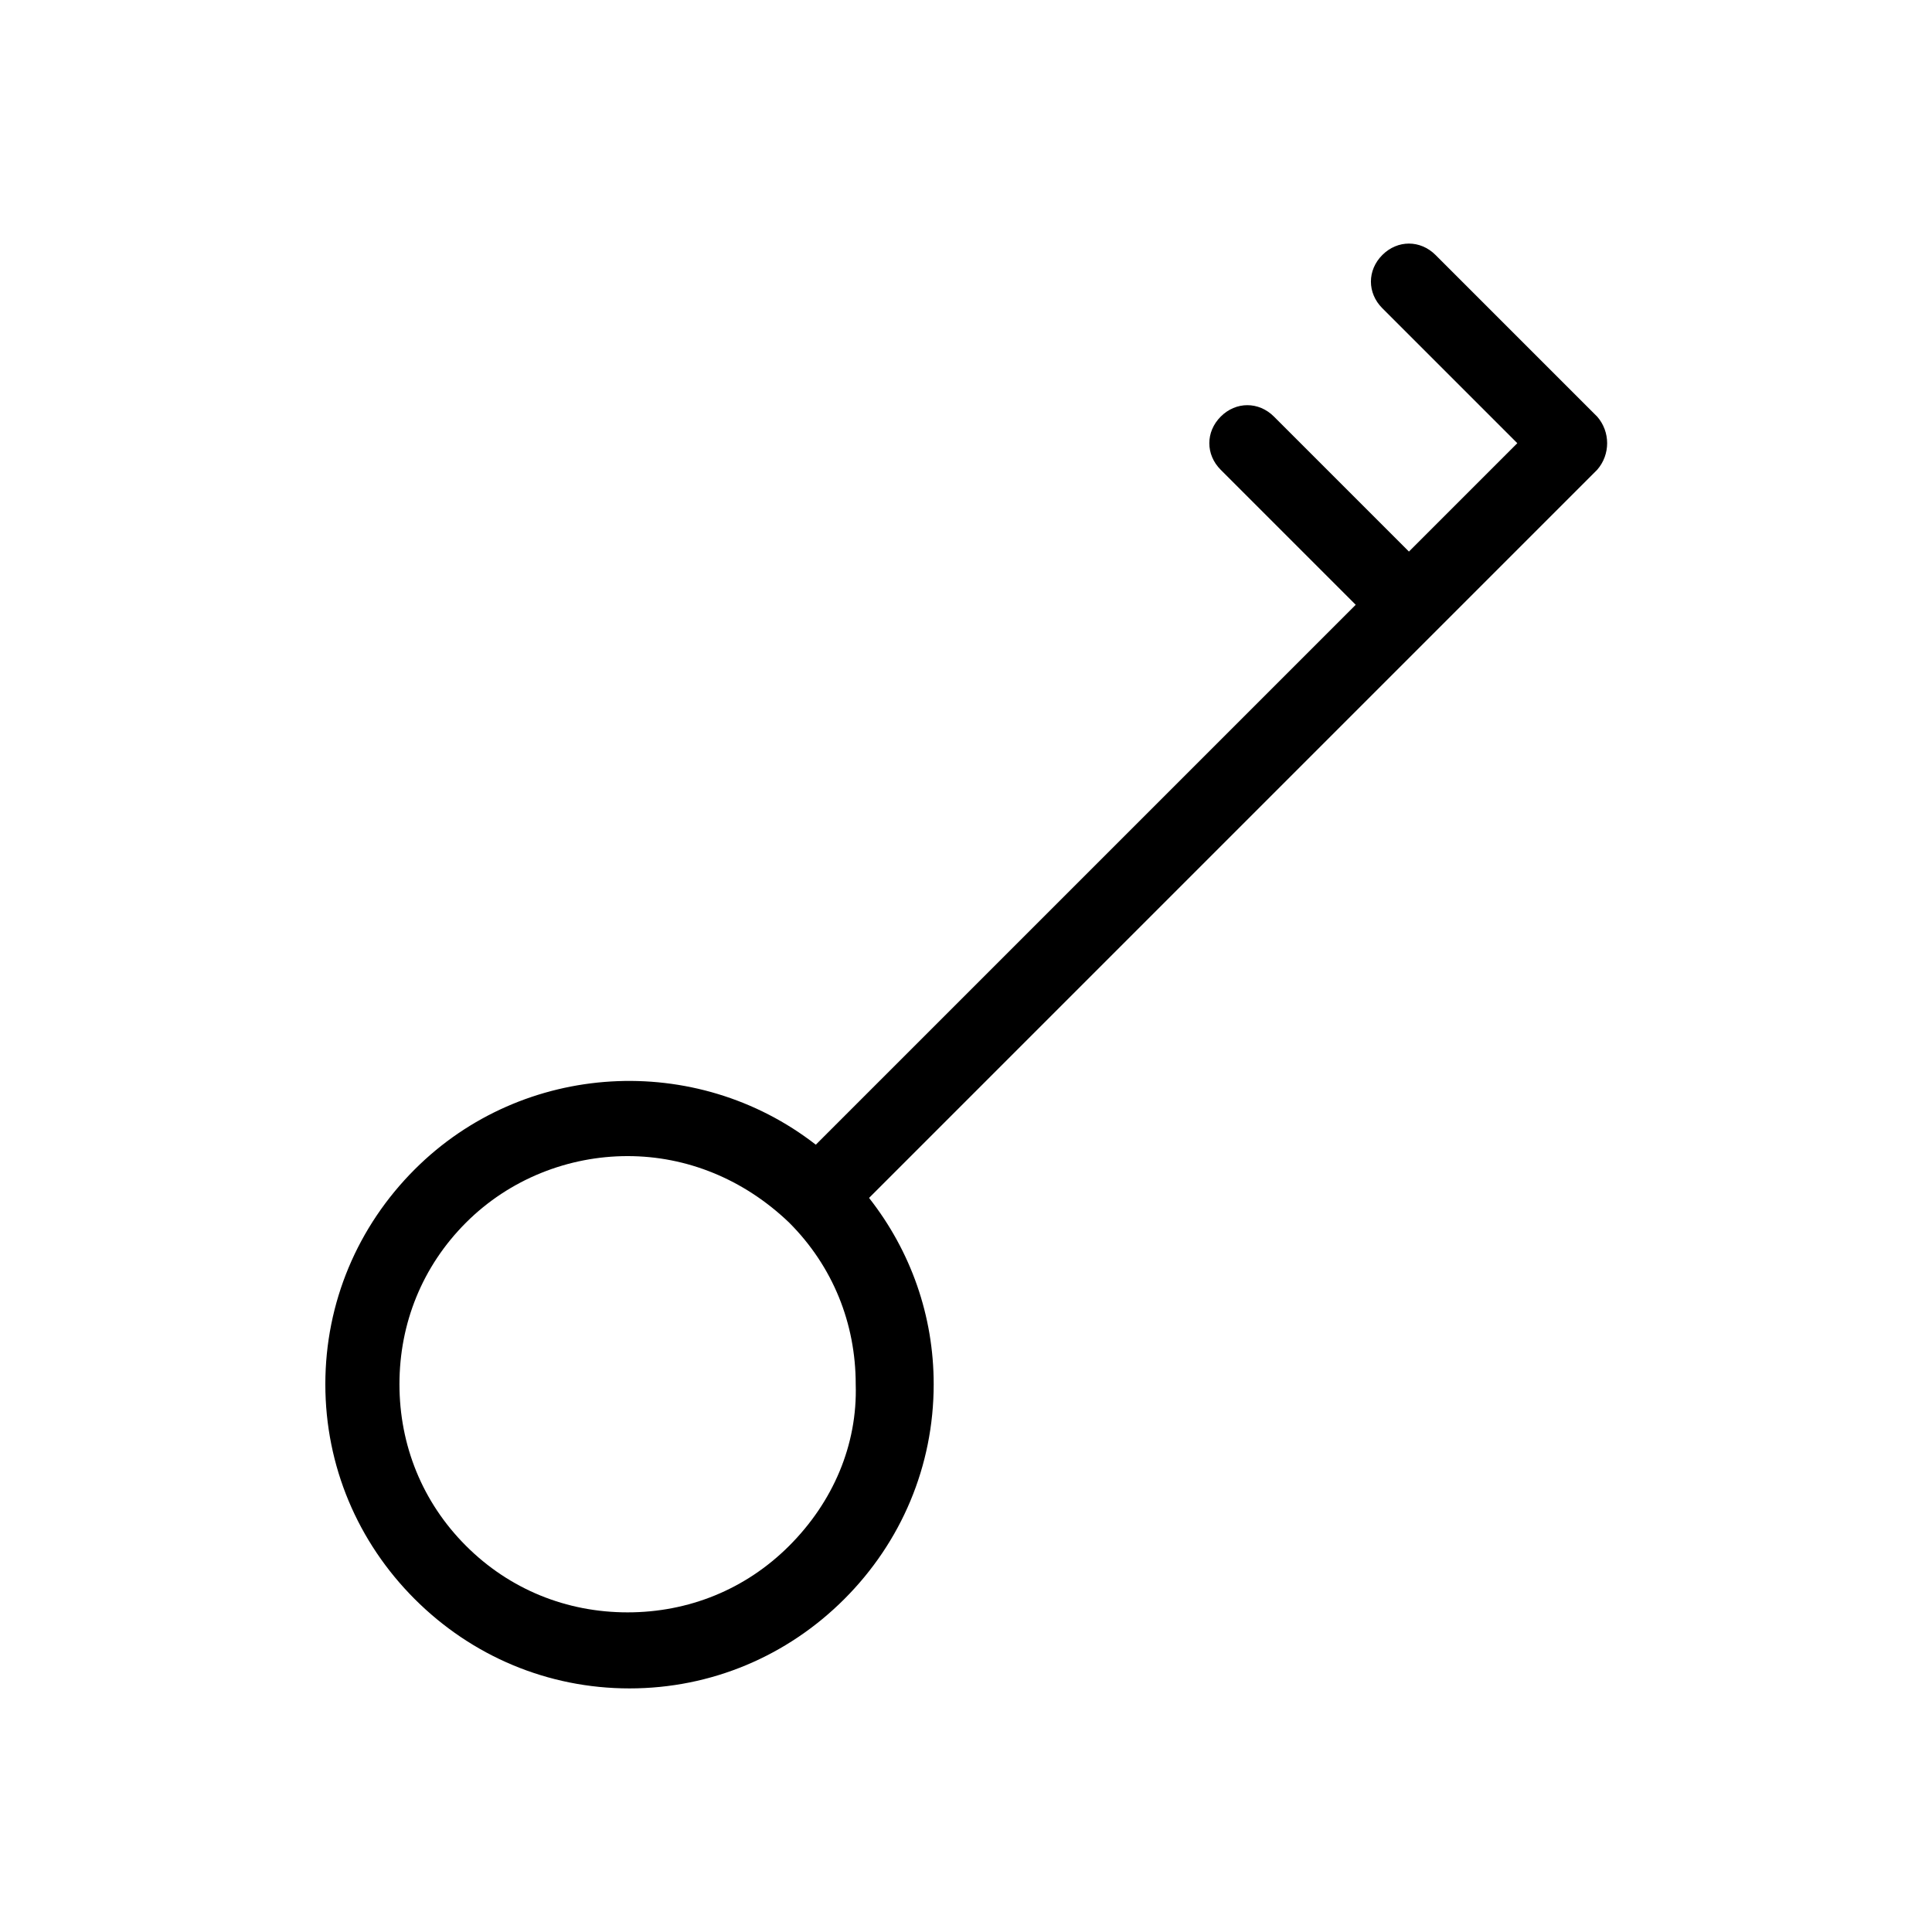
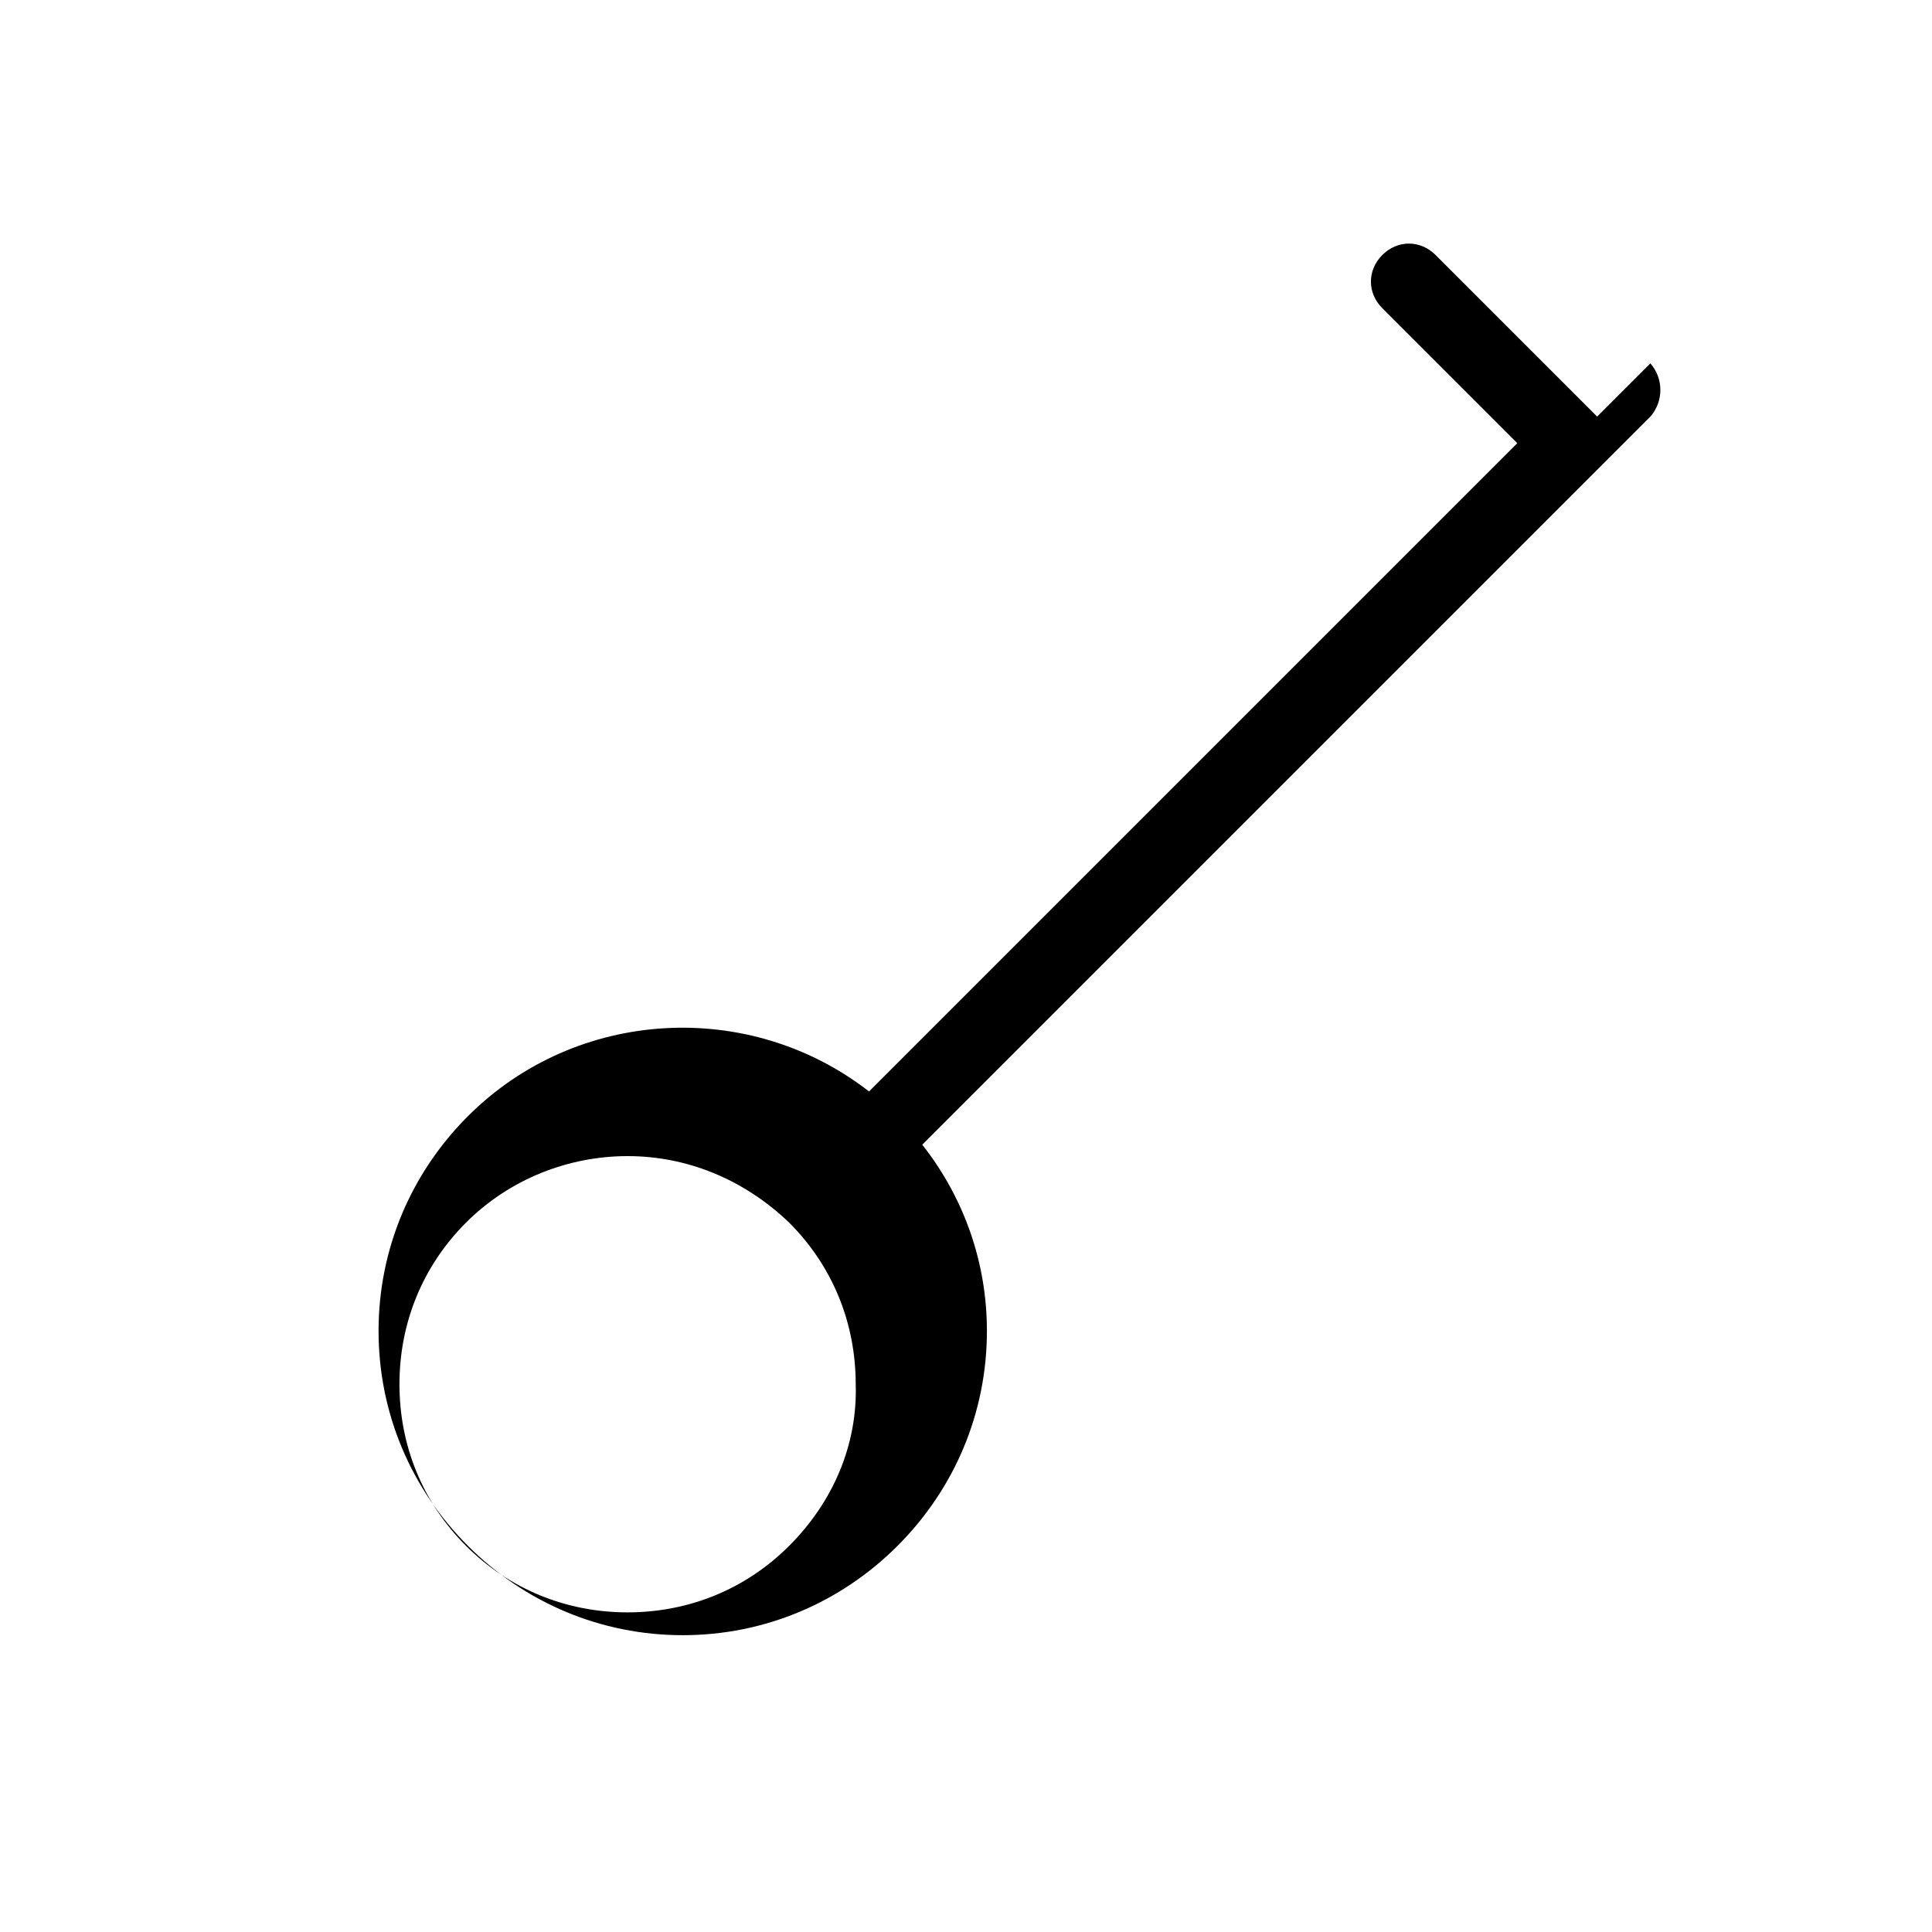
<svg xmlns="http://www.w3.org/2000/svg" fill="#000000" width="800px" height="800px" version="1.1" viewBox="144 144 512 512">
-   <path d="m567.26 254.4-42.824-42.824c-4.031-4.031-10.078-4.031-14.105 0-4.031 4.031-4.031 10.078 0 14.105l35.77 35.77-28.719 28.719-35.77-35.77c-4.031-4.031-10.078-4.031-14.105 0-4.031 4.031-4.031 10.078 0 14.105l35.77 35.77-143.08 143.08c-31.738-24.688-77.586-22.168-106.3 6.551-15.113 15.113-23.68 35.266-23.68 56.93 0 21.664 8.566 41.816 23.68 56.93s35.266 23.68 56.93 23.68c21.664 0 41.816-8.566 56.93-23.68 15.113-15.113 23.68-35.266 23.68-56.93 0-18.137-6.047-35.266-17.129-49.375l192.96-192.96c3.523-4.027 3.523-10.07-0.004-14.102zm-214.12 299.26c-11.586 11.586-26.703 17.633-42.824 17.633-16.121 0-31.234-6.047-42.824-17.633-11.586-11.586-17.633-26.703-17.633-42.824 0-16.121 6.047-31.234 17.633-42.824 11.586-11.586 27.207-17.633 42.824-17.633 15.617 0 30.73 6.047 42.824 17.633 11.586 11.586 17.633 26.703 17.633 42.824 0.504 16.121-6.047 31.238-17.633 42.824z" />
+   <path d="m567.26 254.4-42.824-42.824c-4.031-4.031-10.078-4.031-14.105 0-4.031 4.031-4.031 10.078 0 14.105l35.77 35.77-28.719 28.719-35.77-35.77l35.77 35.77-143.08 143.08c-31.738-24.688-77.586-22.168-106.3 6.551-15.113 15.113-23.68 35.266-23.68 56.93 0 21.664 8.566 41.816 23.68 56.93s35.266 23.68 56.93 23.68c21.664 0 41.816-8.566 56.93-23.68 15.113-15.113 23.68-35.266 23.68-56.93 0-18.137-6.047-35.266-17.129-49.375l192.96-192.96c3.523-4.027 3.523-10.07-0.004-14.102zm-214.12 299.26c-11.586 11.586-26.703 17.633-42.824 17.633-16.121 0-31.234-6.047-42.824-17.633-11.586-11.586-17.633-26.703-17.633-42.824 0-16.121 6.047-31.234 17.633-42.824 11.586-11.586 27.207-17.633 42.824-17.633 15.617 0 30.73 6.047 42.824 17.633 11.586 11.586 17.633 26.703 17.633 42.824 0.504 16.121-6.047 31.238-17.633 42.824z" />
</svg>